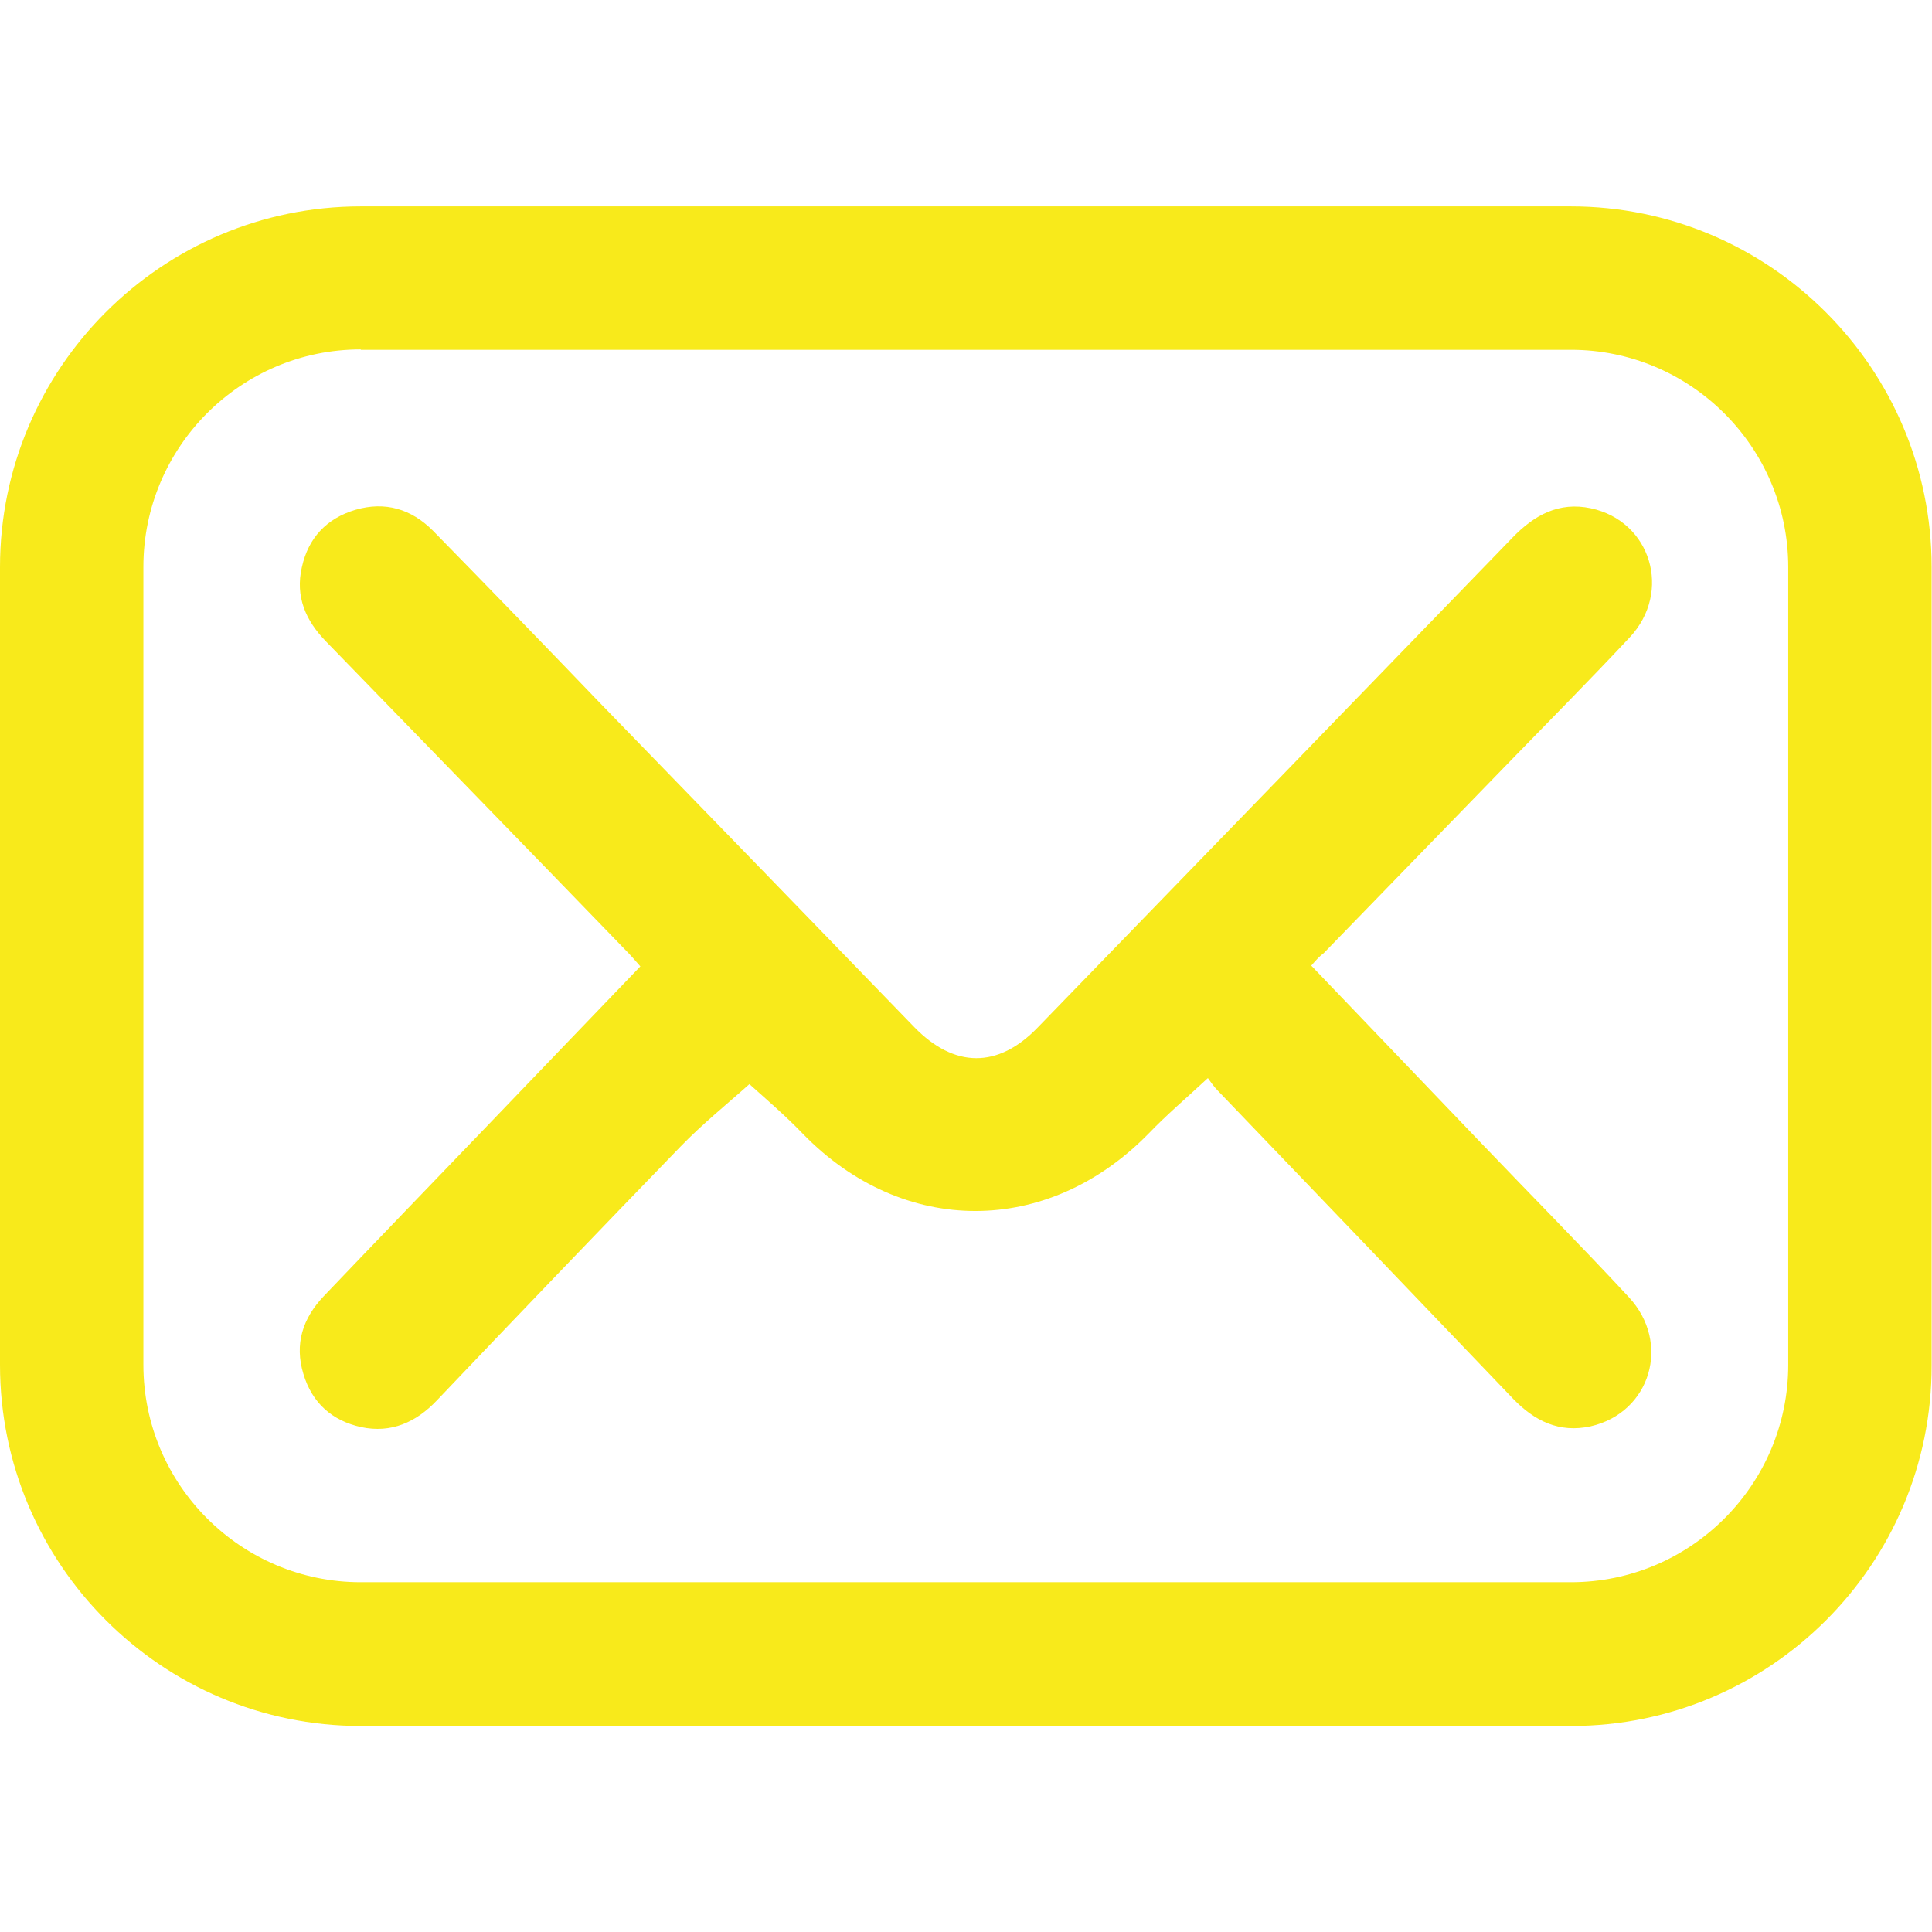
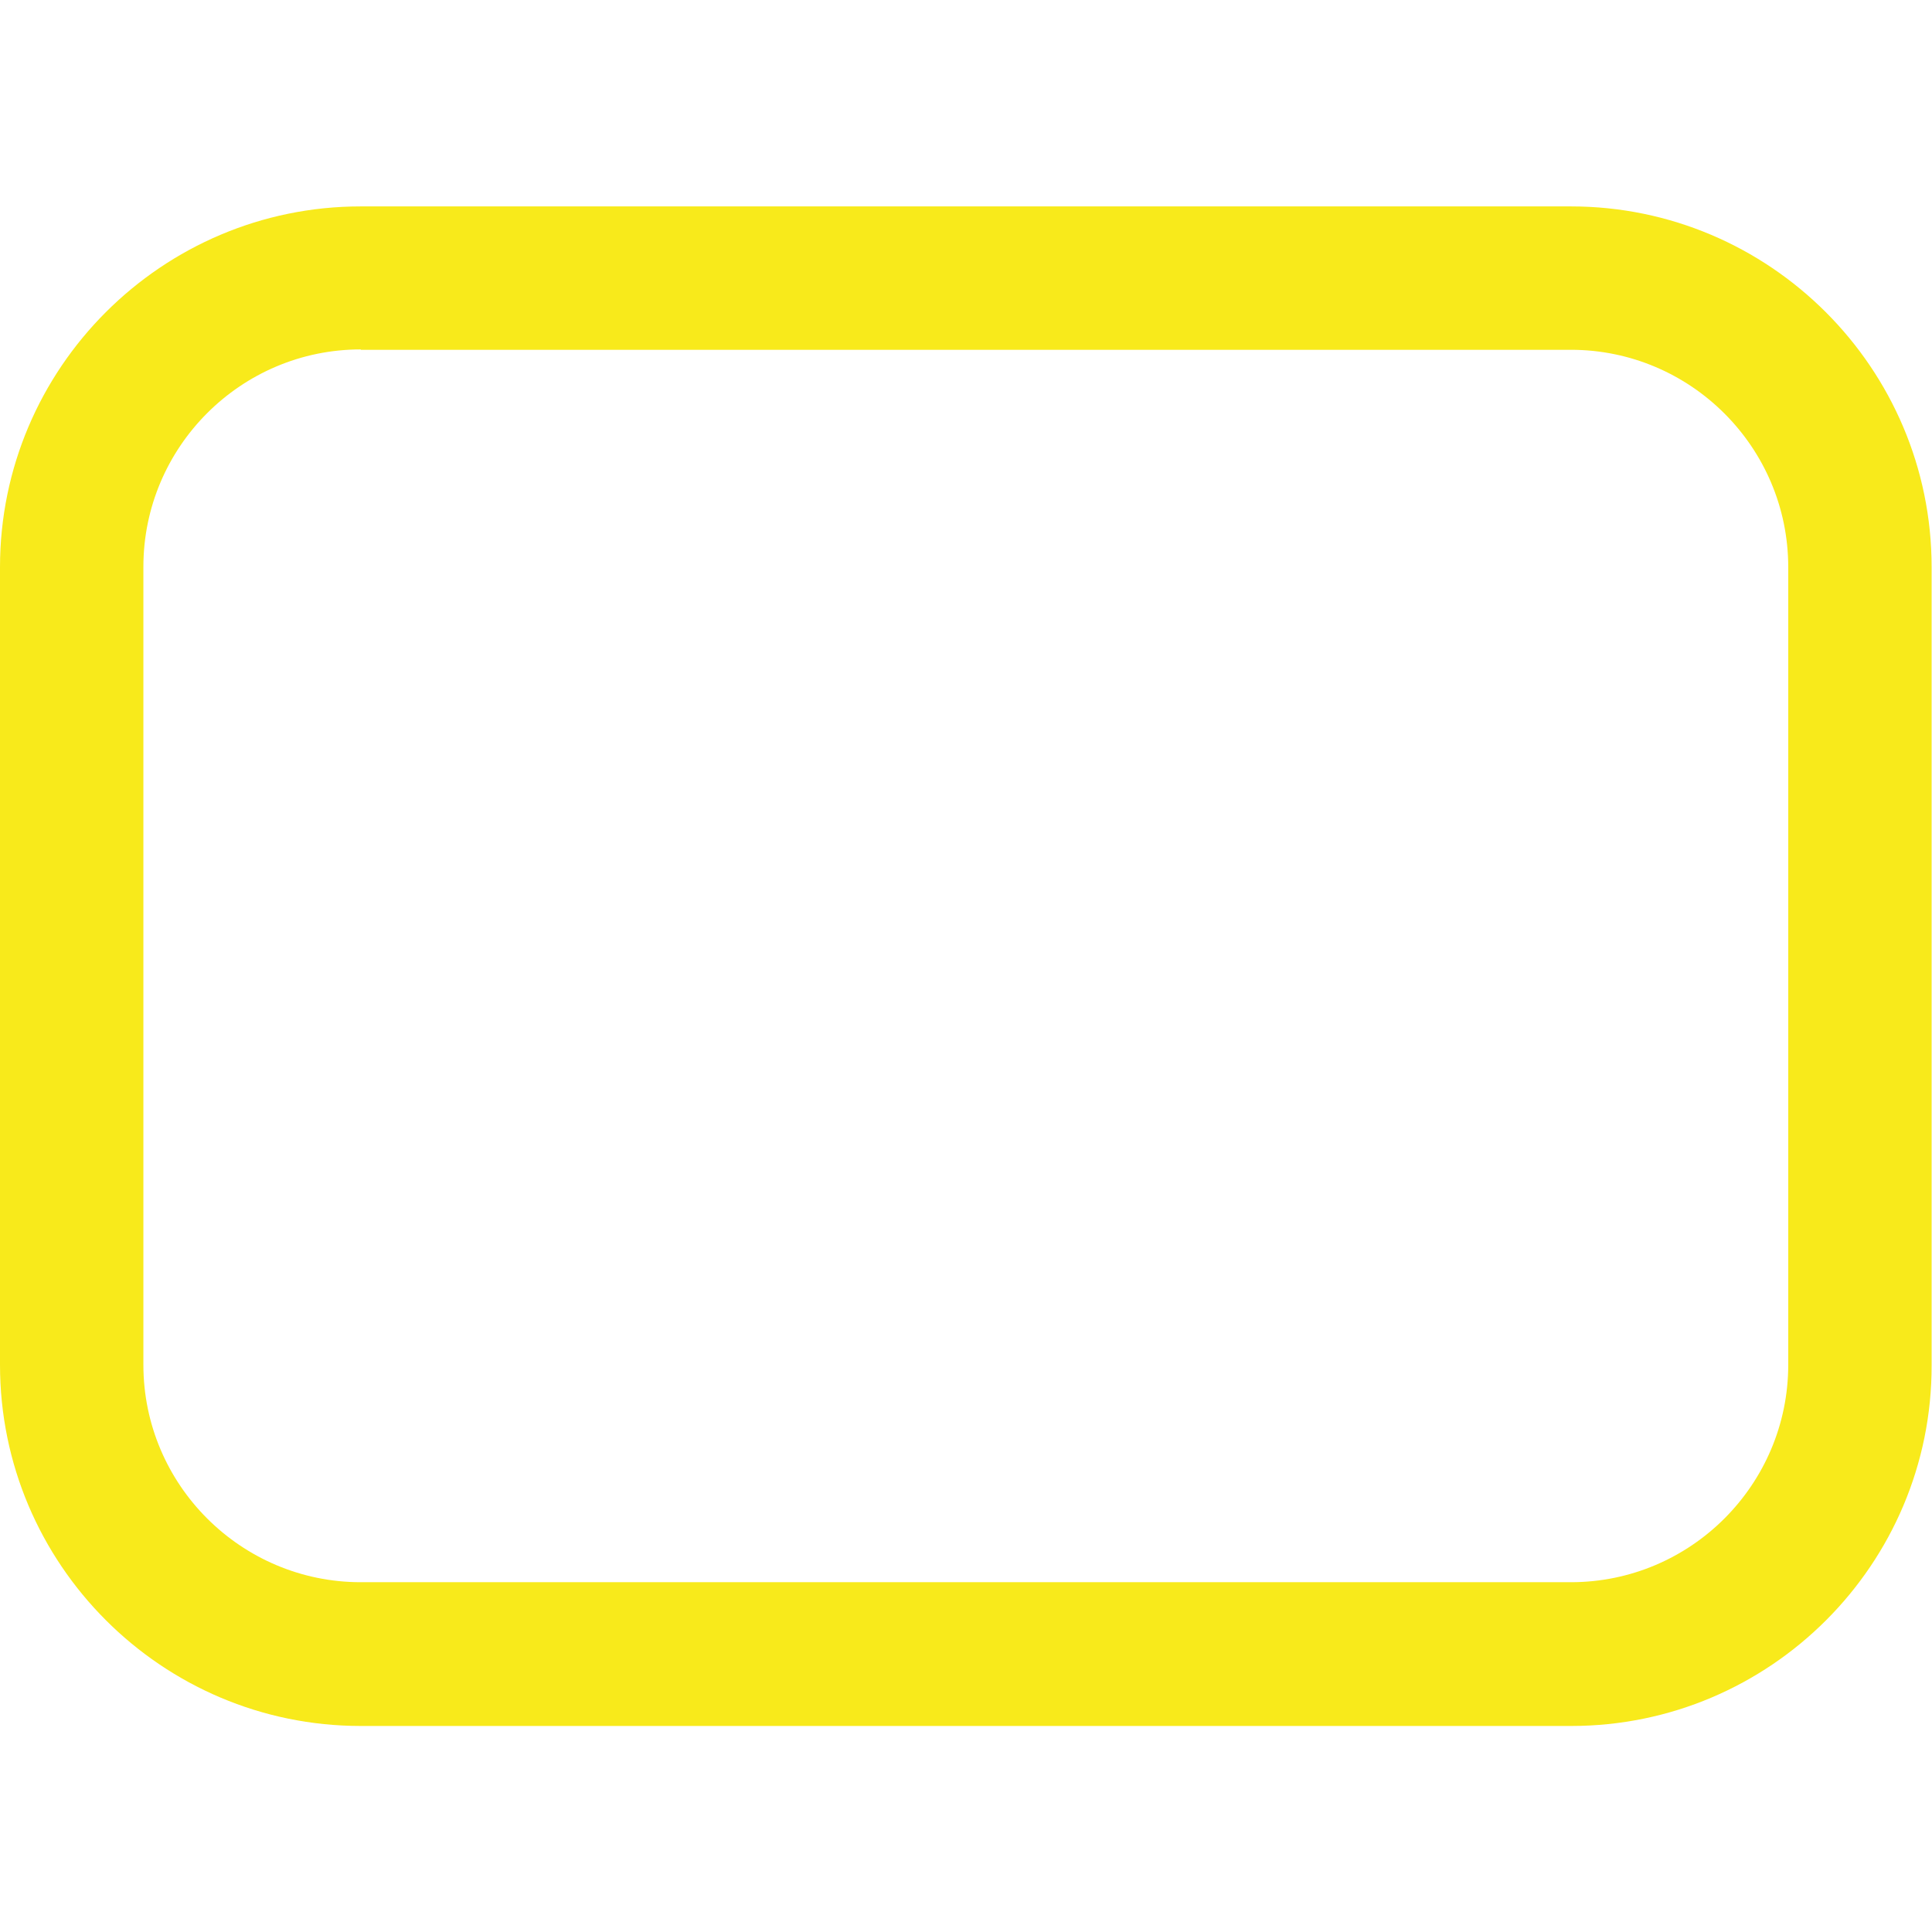
<svg xmlns="http://www.w3.org/2000/svg" width="100%" height="100%" viewBox="0 0 512 512" version="1.1" xml:space="preserve" style="fill-rule:evenodd;clip-rule:evenodd;stroke-linejoin:round;stroke-miterlimit:2;">
  <g>
-     <path d="M347.5,255.9C362.7,271.8 377.6,287.3 392.5,302.9C405.5,316.5 418.8,329.9 431.6,343.7C443,355.9 437.4,374.4 421.5,378C413.2,379.8 406.7,376.6 401,370.7C375,343.5 348.9,316.3 322.8,289.1C321.6,287.9 320.7,286.5 320.1,285.7C314.5,290.9 309.2,295.4 304.4,300.4C277.7,327.7 239.4,327.8 212.8,300.5C208,295.5 202.7,291 198.6,287.3C192.8,292.5 186.2,297.8 180.3,303.9C158.7,326.2 137.2,348.6 115.8,371.1C110.3,376.9 103.7,379.9 95.7,378.2C88,376.5 82.7,371.8 80.4,364.1C78,356.2 80.2,349.4 85.8,343.5C100.1,328.5 114.5,313.6 128.8,298.7C142.3,284.6 155.8,270.6 169.7,256.1C168.3,254.5 167,253 165.6,251.6C139.3,224.4 112.9,197.3 86.5,170.1C81,164.5 78.2,158.1 80,150.3C81.7,142.6 86.5,137.4 94.2,135.1C102.1,132.8 109,134.9 114.7,140.6C129.5,155.7 144.3,171 159,186.3C186.8,214.9 214.5,243.5 242.3,272.2C252.9,283.1 264.5,283.2 275,272.3C316.9,229.1 358.9,185.8 400.8,142.5C406.6,136.5 413.1,132.9 421.6,134.7C437.5,138.1 443.2,156.8 431.9,168.9C421.7,179.8 411.2,190.4 400.8,201.1C384.1,218.3 367.5,235.4 350.8,252.6C349.7,253.4 348.8,254.4 347.5,255.9Z" style="fill:#f8ea1b;fill-rule:nonzero;" />
    <g>
      <path d="M416.4,457.4L95.6,457.4C42.9,457.4 0,414.5 0,361.7L0,150.3C0,97.6 42.9,54.7 95.6,54.7L416.3,54.7C469,54.7 511.9,97.6 511.9,150.3L511.9,361.8C512,414.5 469.1,457.4 416.4,457.4ZM95.6,92.6C63.8,92.6 38,118.5 38,150.2L38,361.7C38,393.5 63.9,419.3 95.6,419.3L416.3,419.3C448.1,419.3 473.9,393.4 473.9,361.7L473.9,150.3C473.9,118.5 448,92.7 416.3,92.7L95.6,92.7L95.6,92.6Z" style="fill:#f8ea1b;fill-rule:nonzero;" />
    </g>
  </g>
</svg>